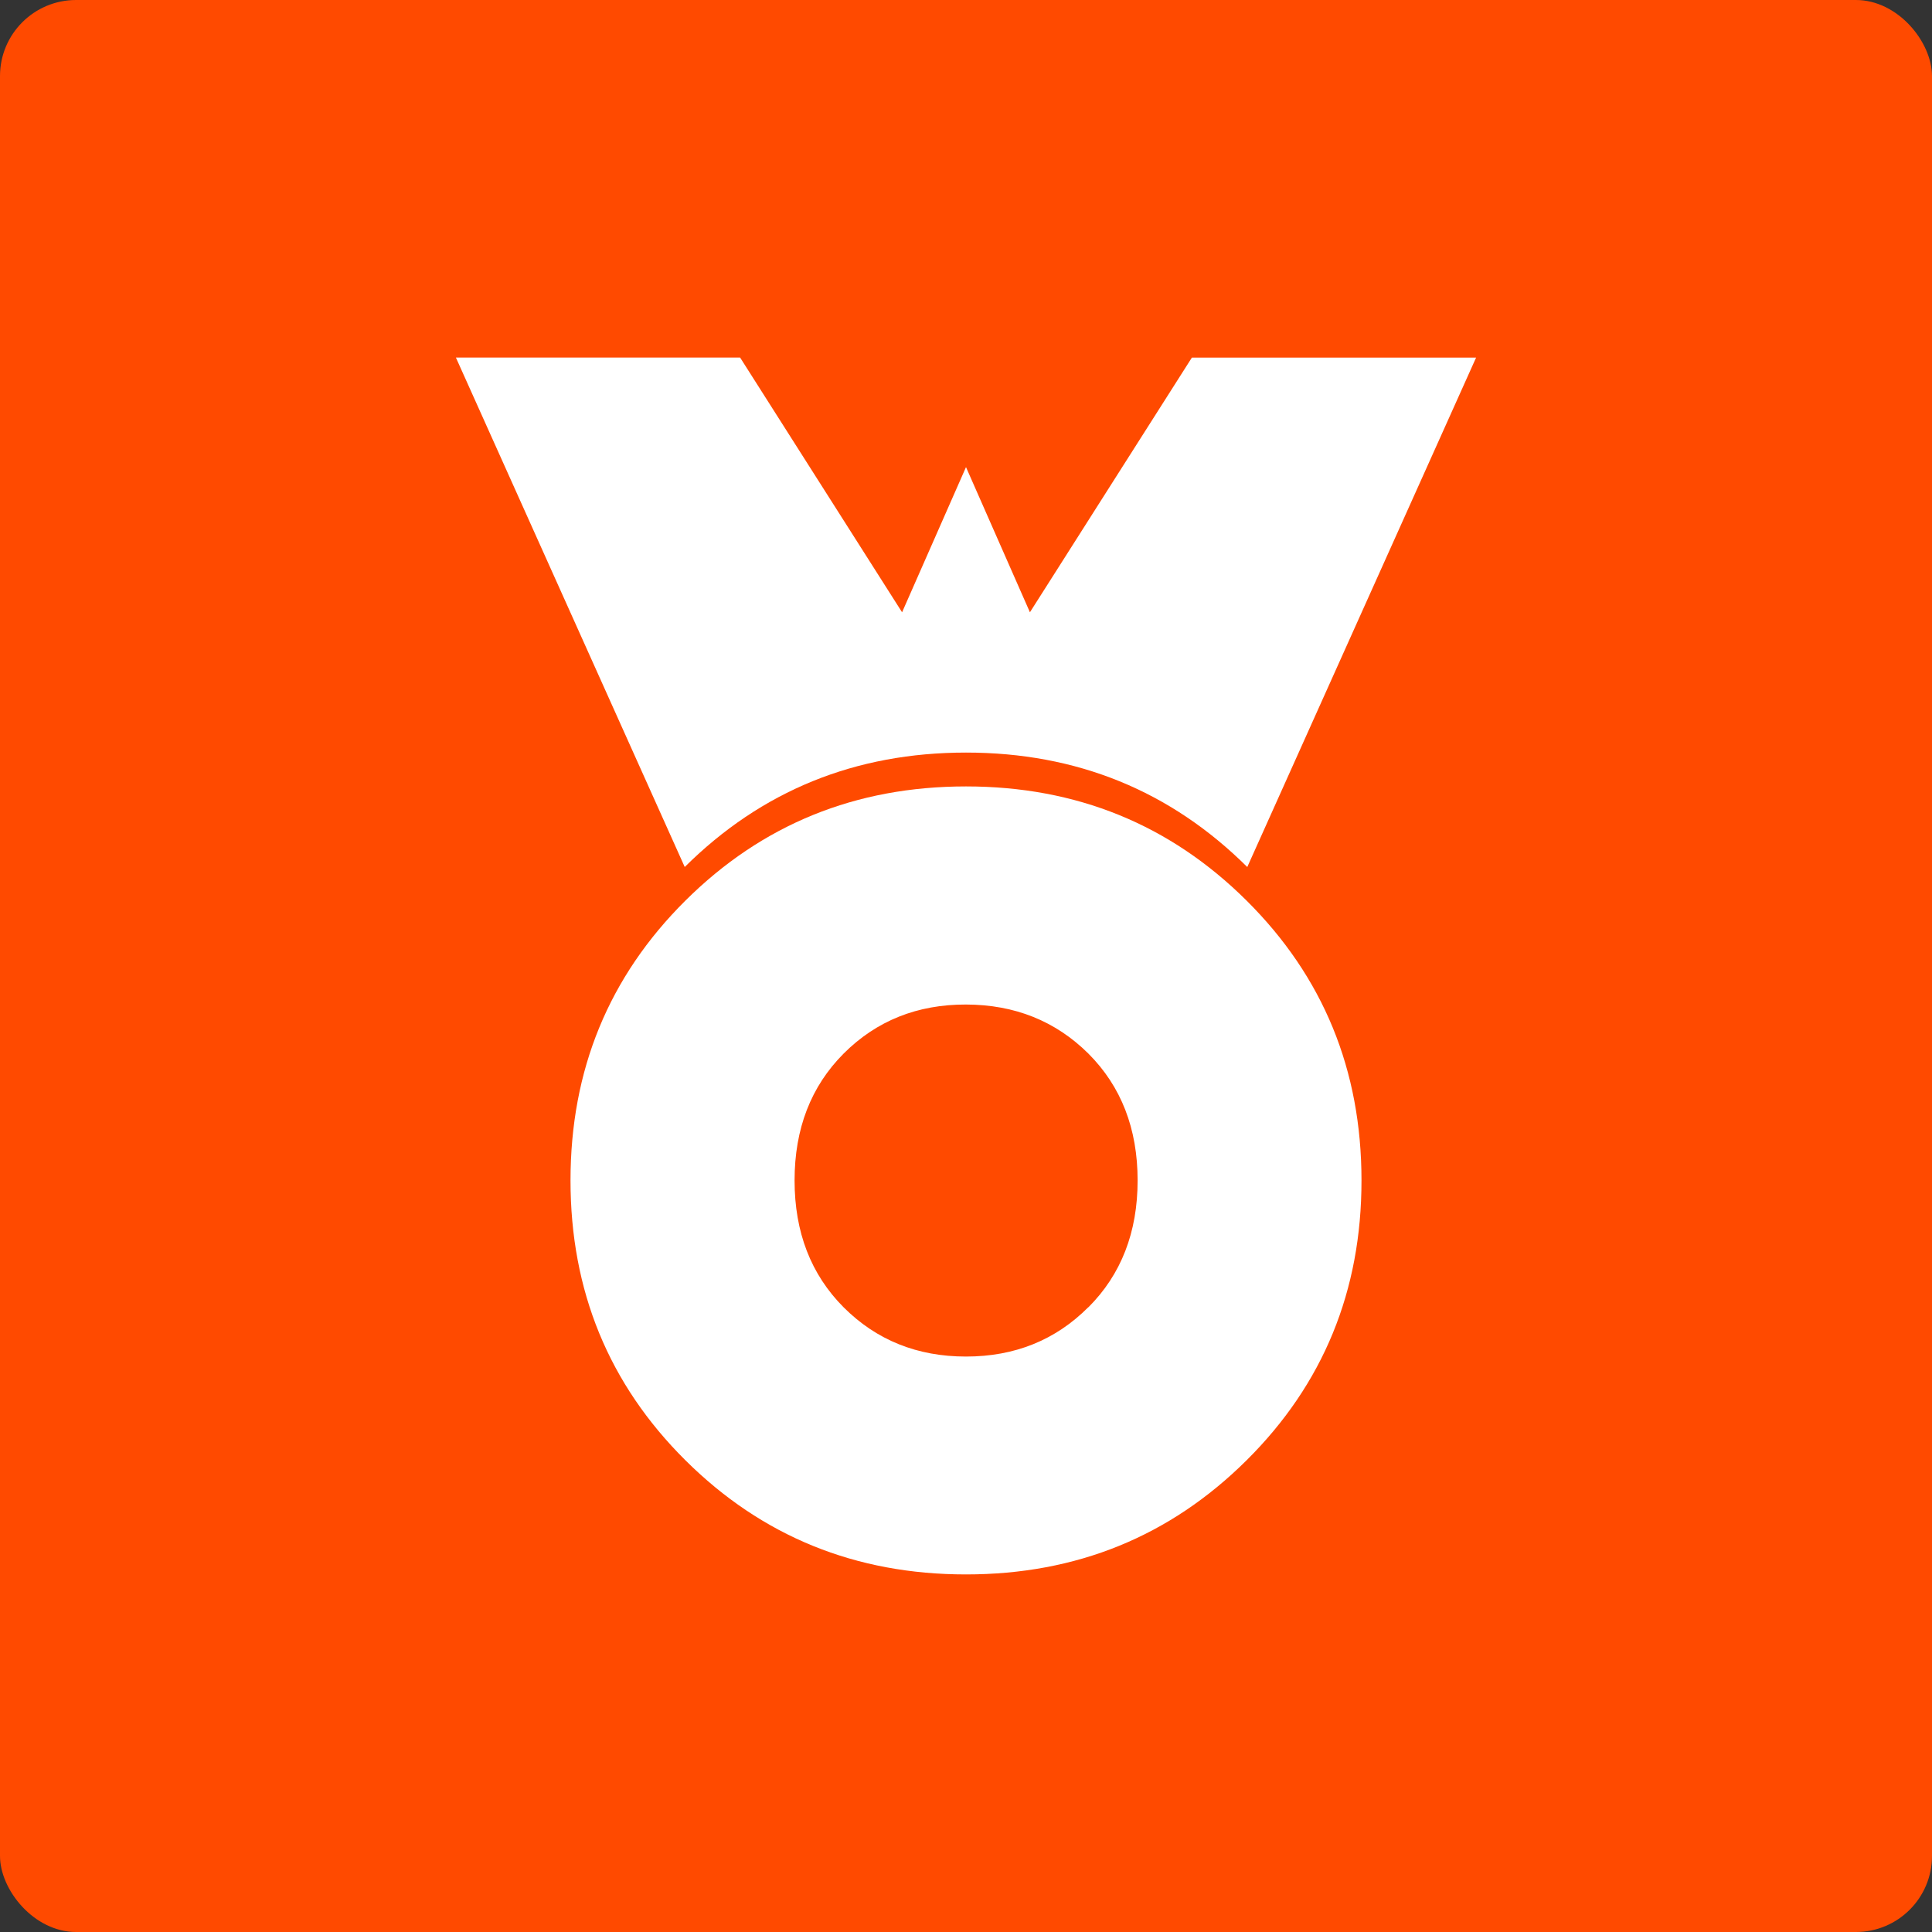
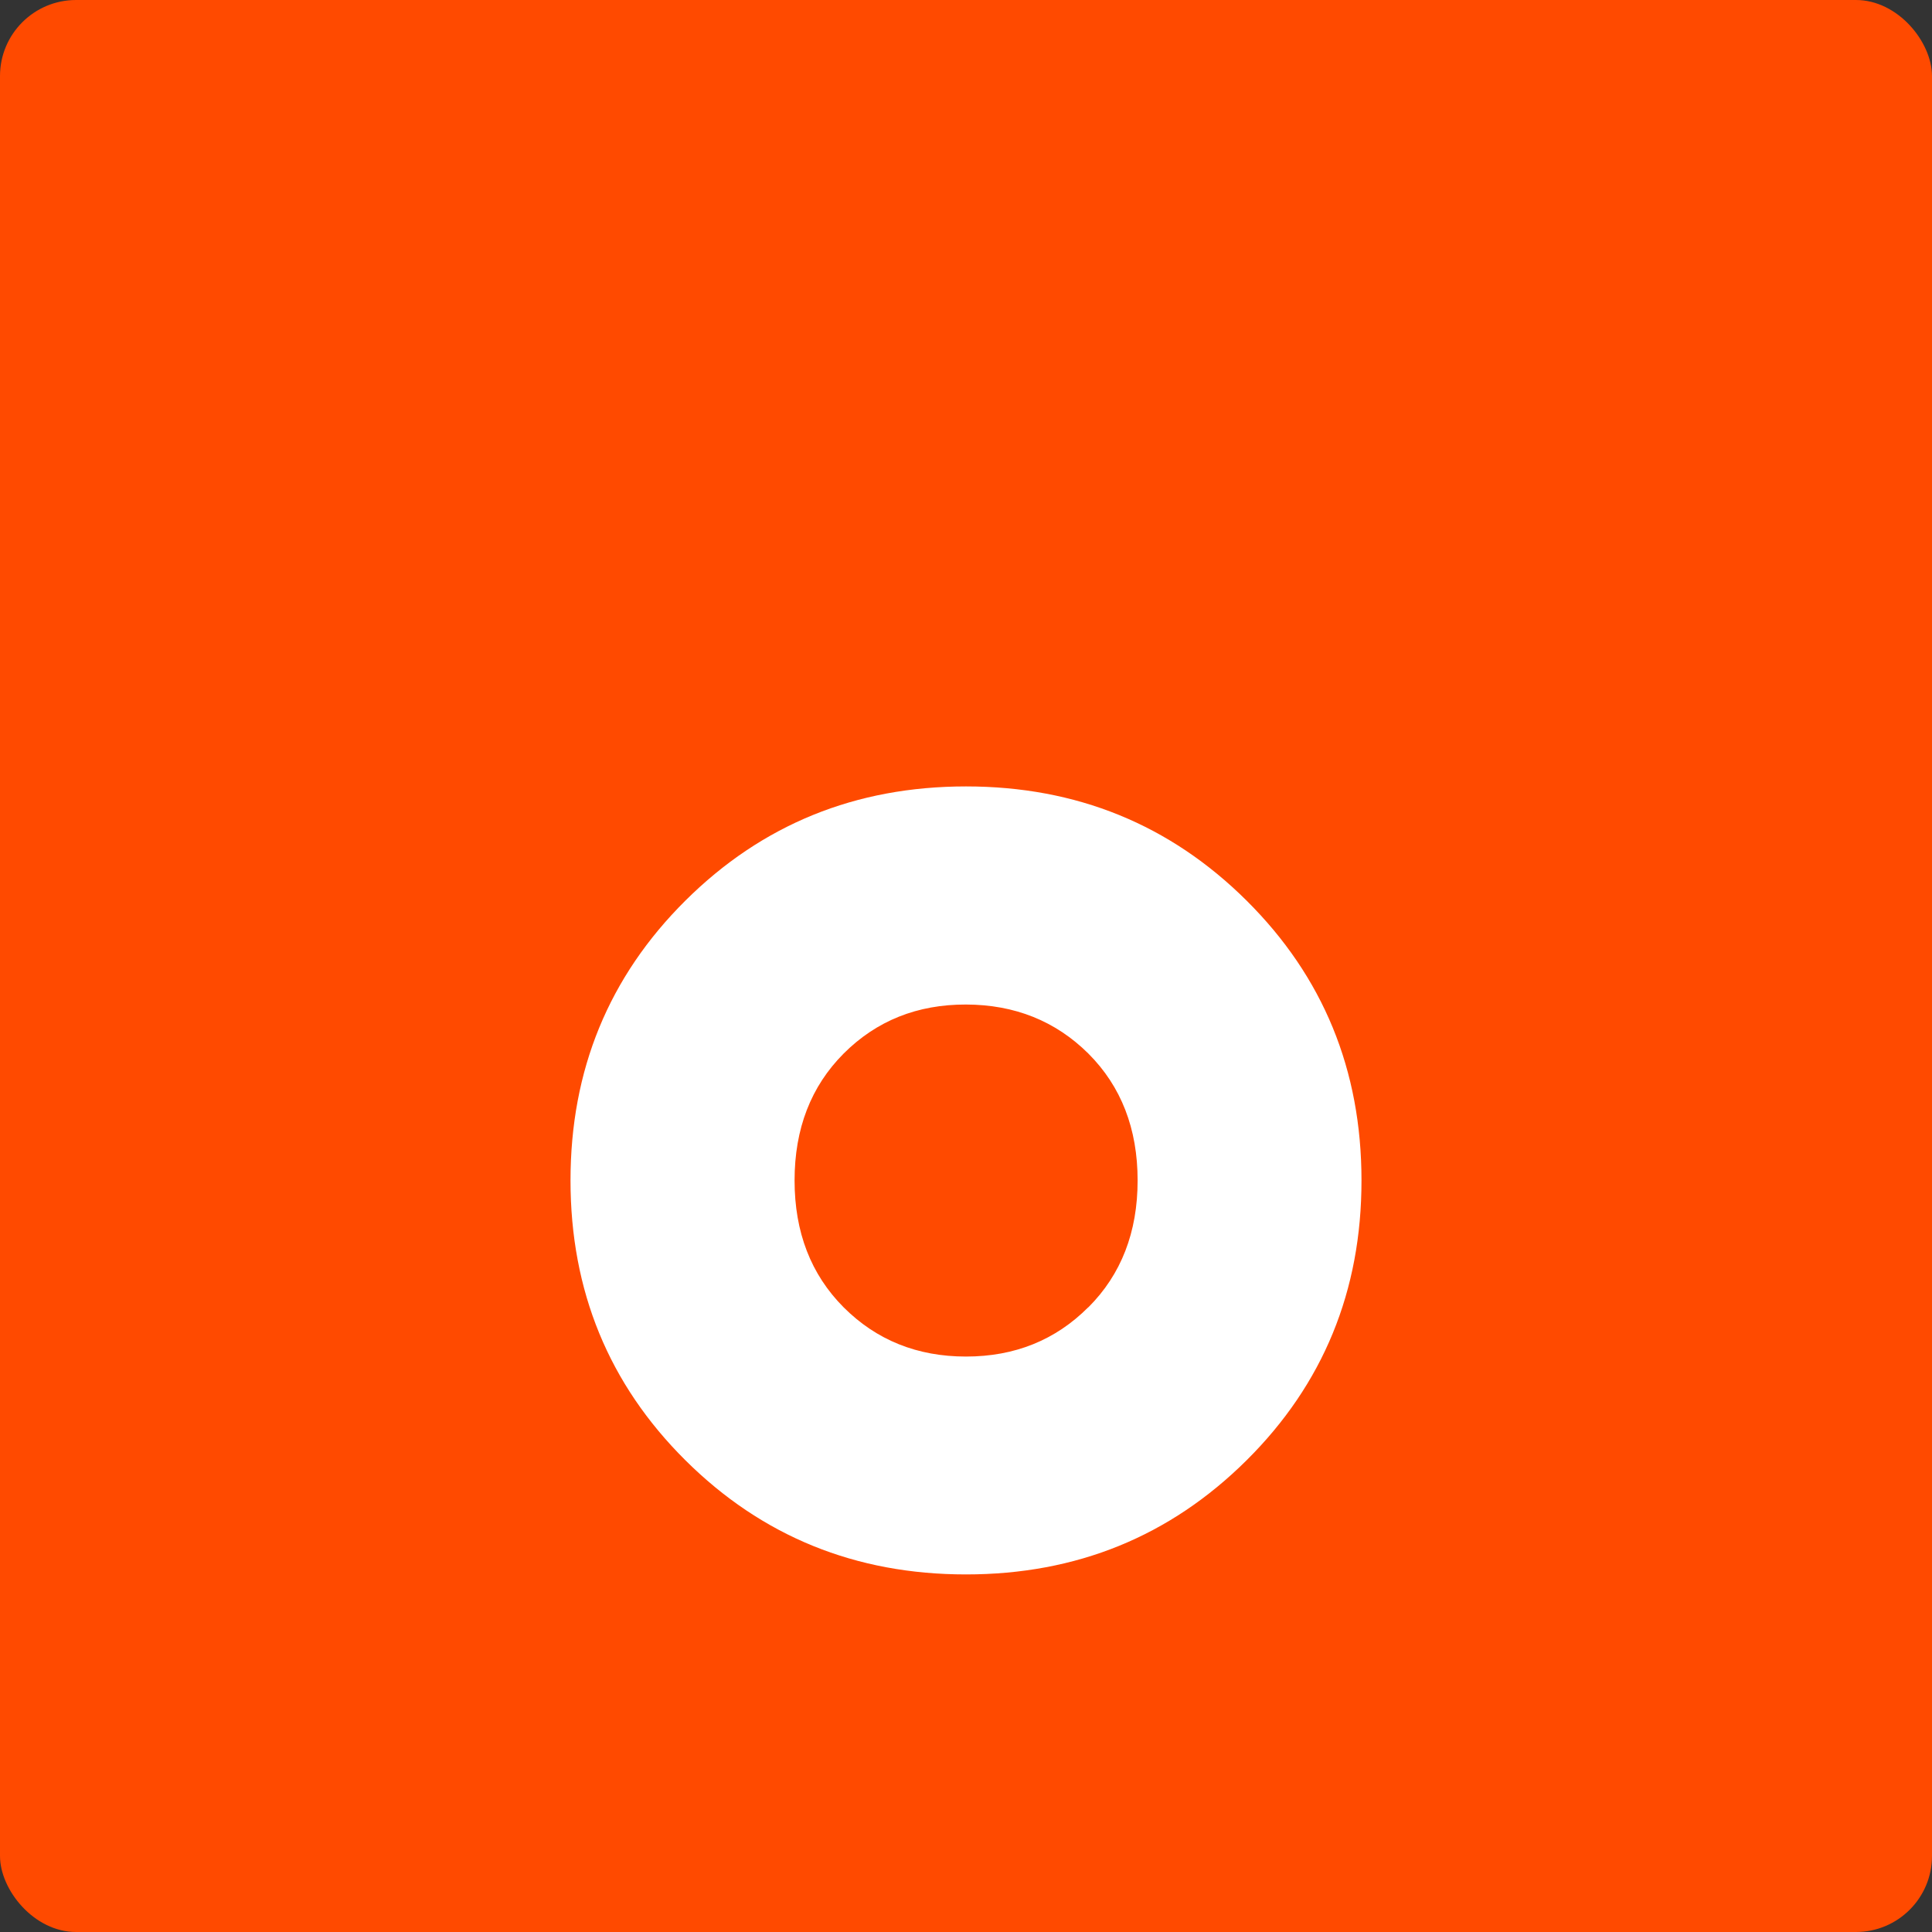
<svg xmlns="http://www.w3.org/2000/svg" id="Layer_2" viewBox="0 0 512 512">
  <rect x="0" y="0" width="512" height="512" fill="#333333" stroke="none" />
  <defs>
    <style>.cls-1{fill:#fff;}.cls-2{fill:#ff4a00;}</style>
  </defs>
  <g id="Layer_1-2">
    <g id="Layer_2-2">
      <g id="Layer_1-2">
        <rect class="cls-2" width="512" height="512" rx="20.16" ry="20.16" />
        <path class="cls-1" d="M256,208.41c-29.27,0-54.06,10.09-74.36,30.26-20.3,20.17-30.45,44.89-30.45,74.16s10.15,53.99,30.45,74.16c20.3,20.17,45.09,30.25,74.36,30.25s54.05-10.08,74.36-30.25,30.46-44.89,30.45-74.16c0-29.27-10.15-53.99-30.45-74.16s-45.09-30.26-74.36-30.26ZM288.43,346.41c-8.7,8.73-19.51,13.09-32.43,13.09s-23.73-4.35-32.43-13.05c-8.67-8.71-13-19.91-13-33.62s4.33-24.91,13-33.62c8.7-8.7,19.51-13.03,32.43-13,12.92.03,23.73,4.37,32.43,13,8.7,8.7,13.05,19.91,13.05,33.62s-4.35,24.92-13.05,33.62v-.04Z" />
-         <path class="cls-1" d="M294.76,127.94l-21.82,34.32-16.94-38.47-16.94,38.47-42.92-67.5h-75.32l60.64,135c20.36-20.21,45.21-30.32,74.54-30.32s54.18,10.11,74.54,30.33l60.64-135h-75.32l-21.1,33.17Z" />
      </g>
    </g>
  </g>
</svg>